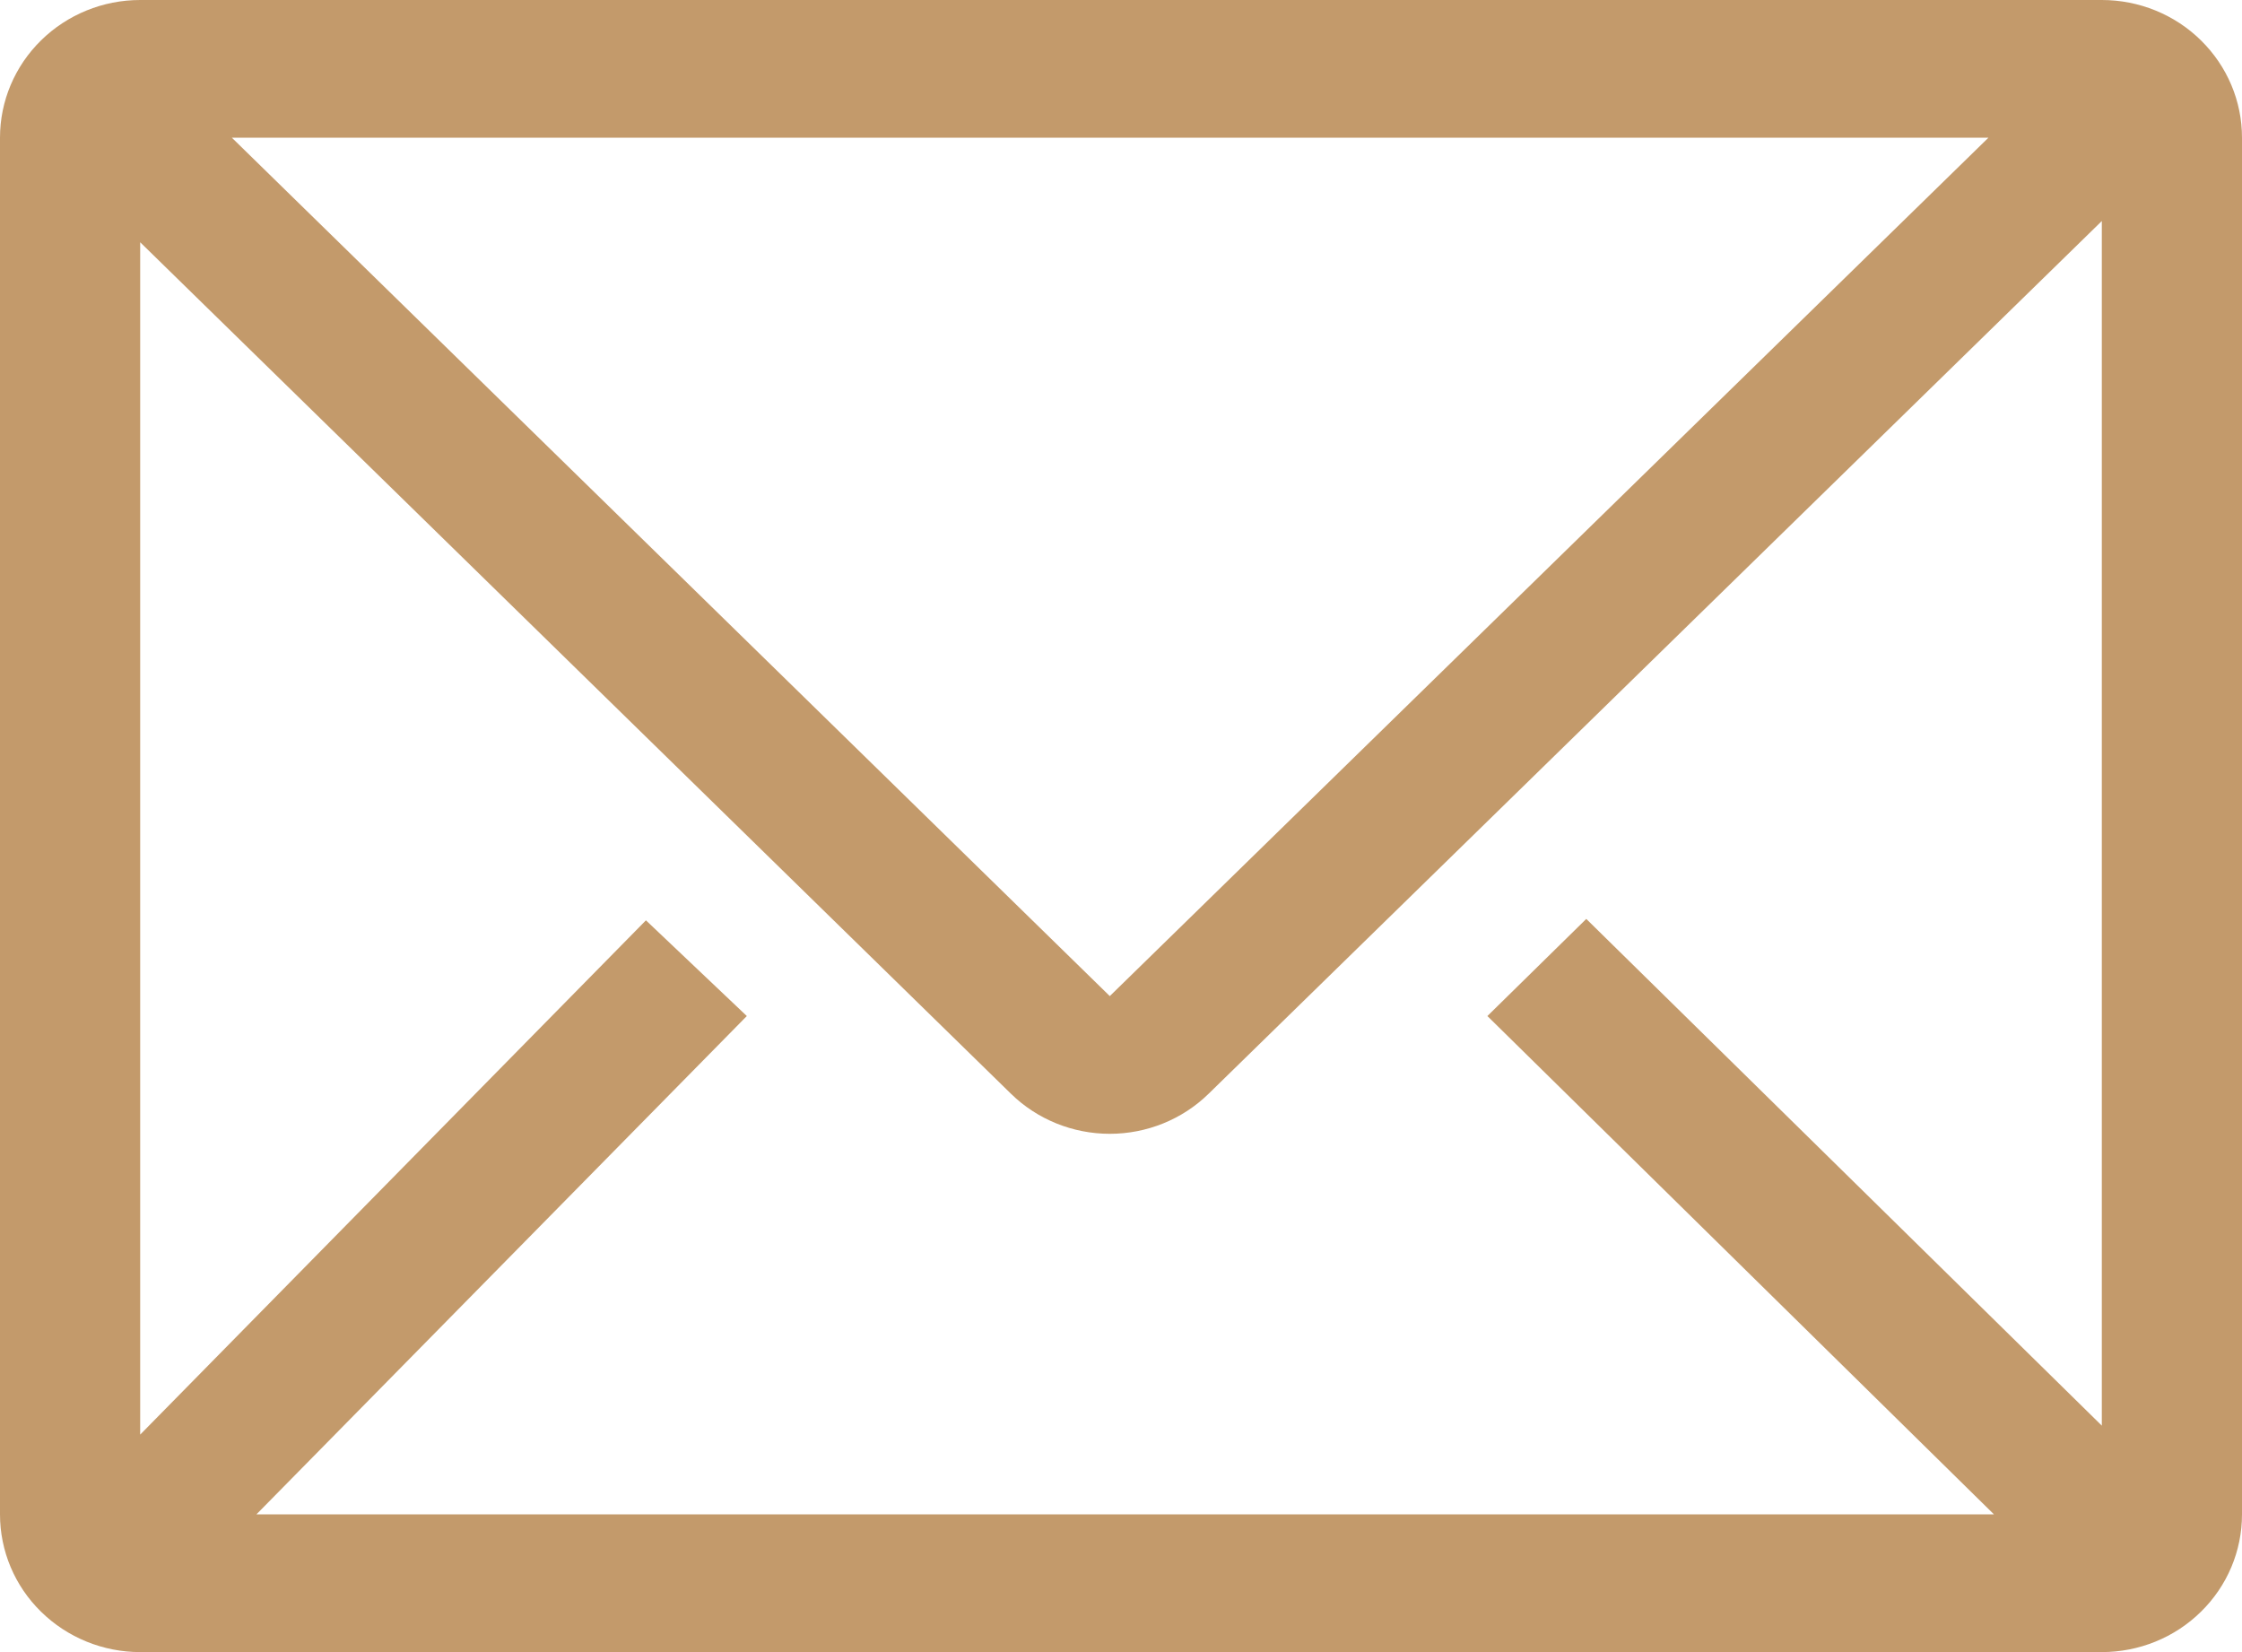
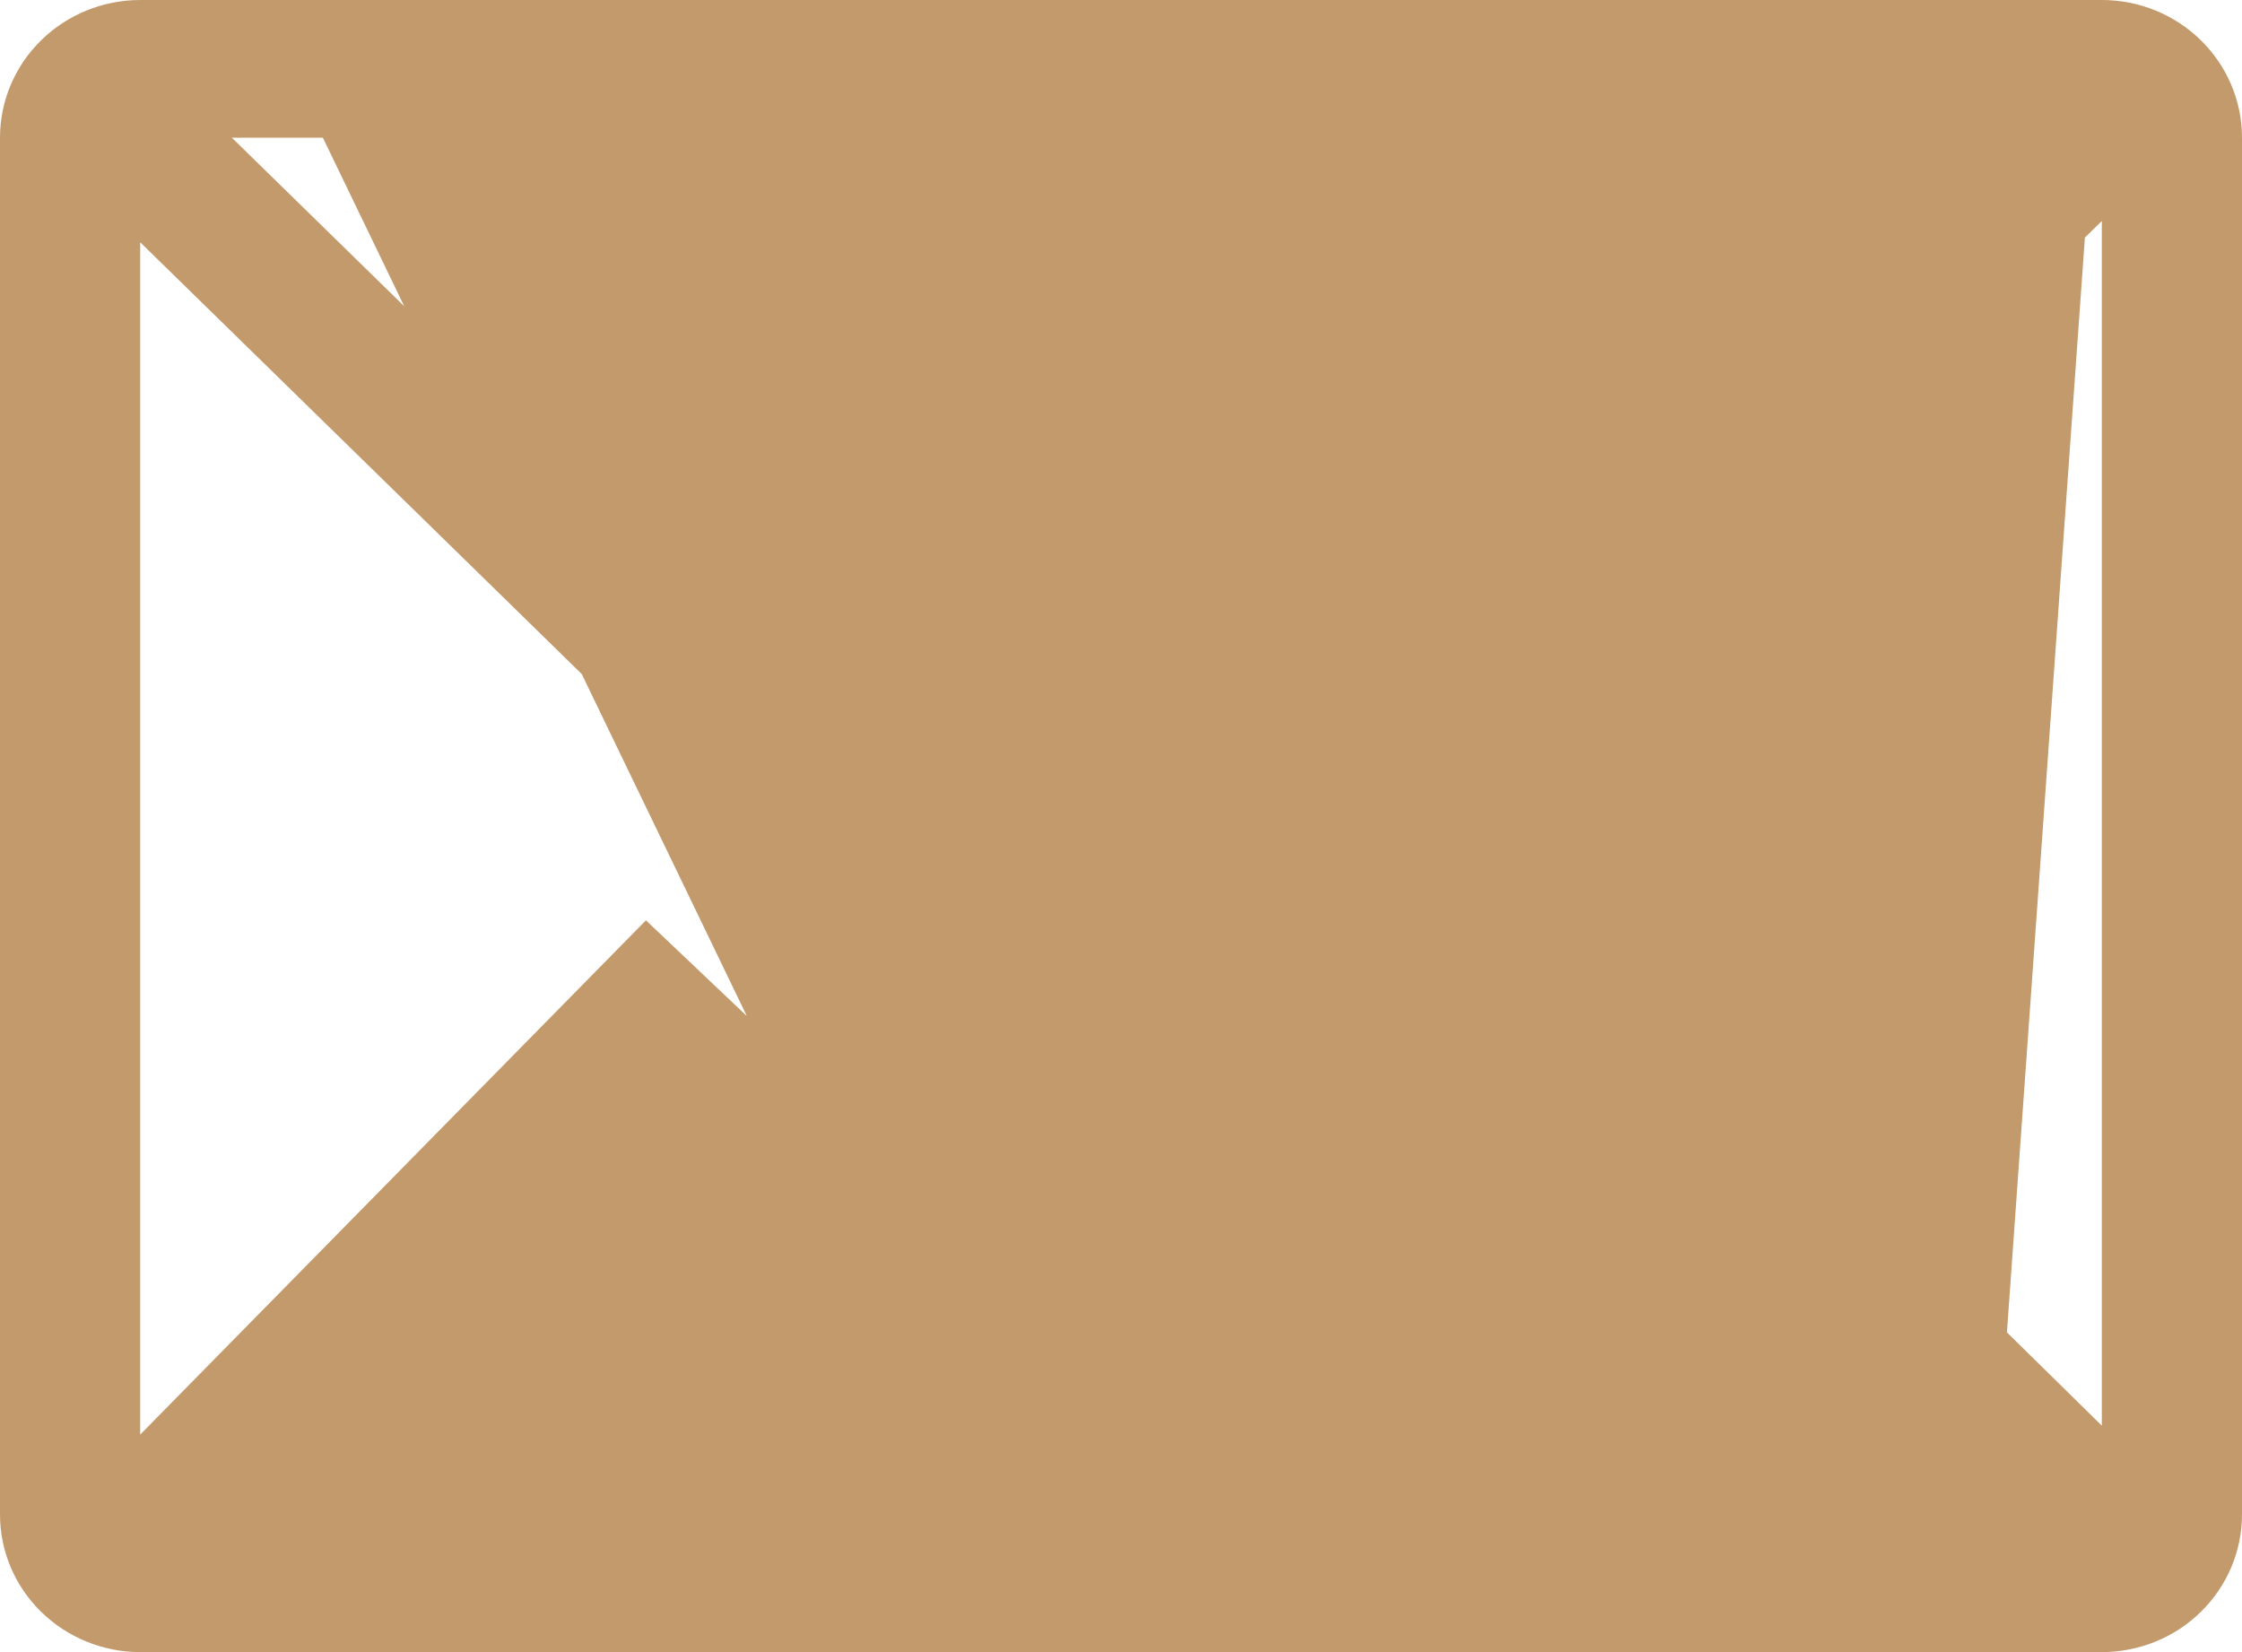
<svg xmlns="http://www.w3.org/2000/svg" width="19" height="14" viewBox="0 0 19 14" fill="none">
-   <path d="M17.812 0H1.188C0.873 0 0.571 0.123 0.348 0.342C0.125 0.561 0 0.857 0 1.167V12.833C0 13.143 0.125 13.44 0.348 13.658C0.571 13.877 0.873 14 1.188 14H17.812C18.127 14 18.43 13.877 18.652 13.658C18.875 13.44 19 13.143 19 12.833V1.167C19 0.857 18.875 0.561 18.652 0.342C18.43 0.123 18.127 0 17.812 0ZM16.898 12.833H2.173L6.329 8.61L5.474 7.799L1.188 12.157V2.053L8.568 9.269C8.79 9.486 9.091 9.608 9.405 9.608C9.719 9.608 10.02 9.486 10.242 9.269L17.812 1.873V12.081L13.443 7.787L12.605 8.61L16.898 12.833ZM1.965 1.167H16.851L9.405 8.441L1.965 1.167Z" fill="#C39A6B" />
+   <path d="M17.812 0H1.188C0.873 0 0.571 0.123 0.348 0.342C0.125 0.561 0 0.857 0 1.167V12.833C0 13.143 0.125 13.44 0.348 13.658C0.571 13.877 0.873 14 1.188 14H17.812C18.127 14 18.43 13.877 18.652 13.658C18.875 13.44 19 13.143 19 12.833V1.167C19 0.857 18.875 0.561 18.652 0.342C18.43 0.123 18.127 0 17.812 0ZH2.173L6.329 8.61L5.474 7.799L1.188 12.157V2.053L8.568 9.269C8.79 9.486 9.091 9.608 9.405 9.608C9.719 9.608 10.02 9.486 10.242 9.269L17.812 1.873V12.081L13.443 7.787L12.605 8.61L16.898 12.833ZM1.965 1.167H16.851L9.405 8.441L1.965 1.167Z" fill="#C39A6B" />
</svg>